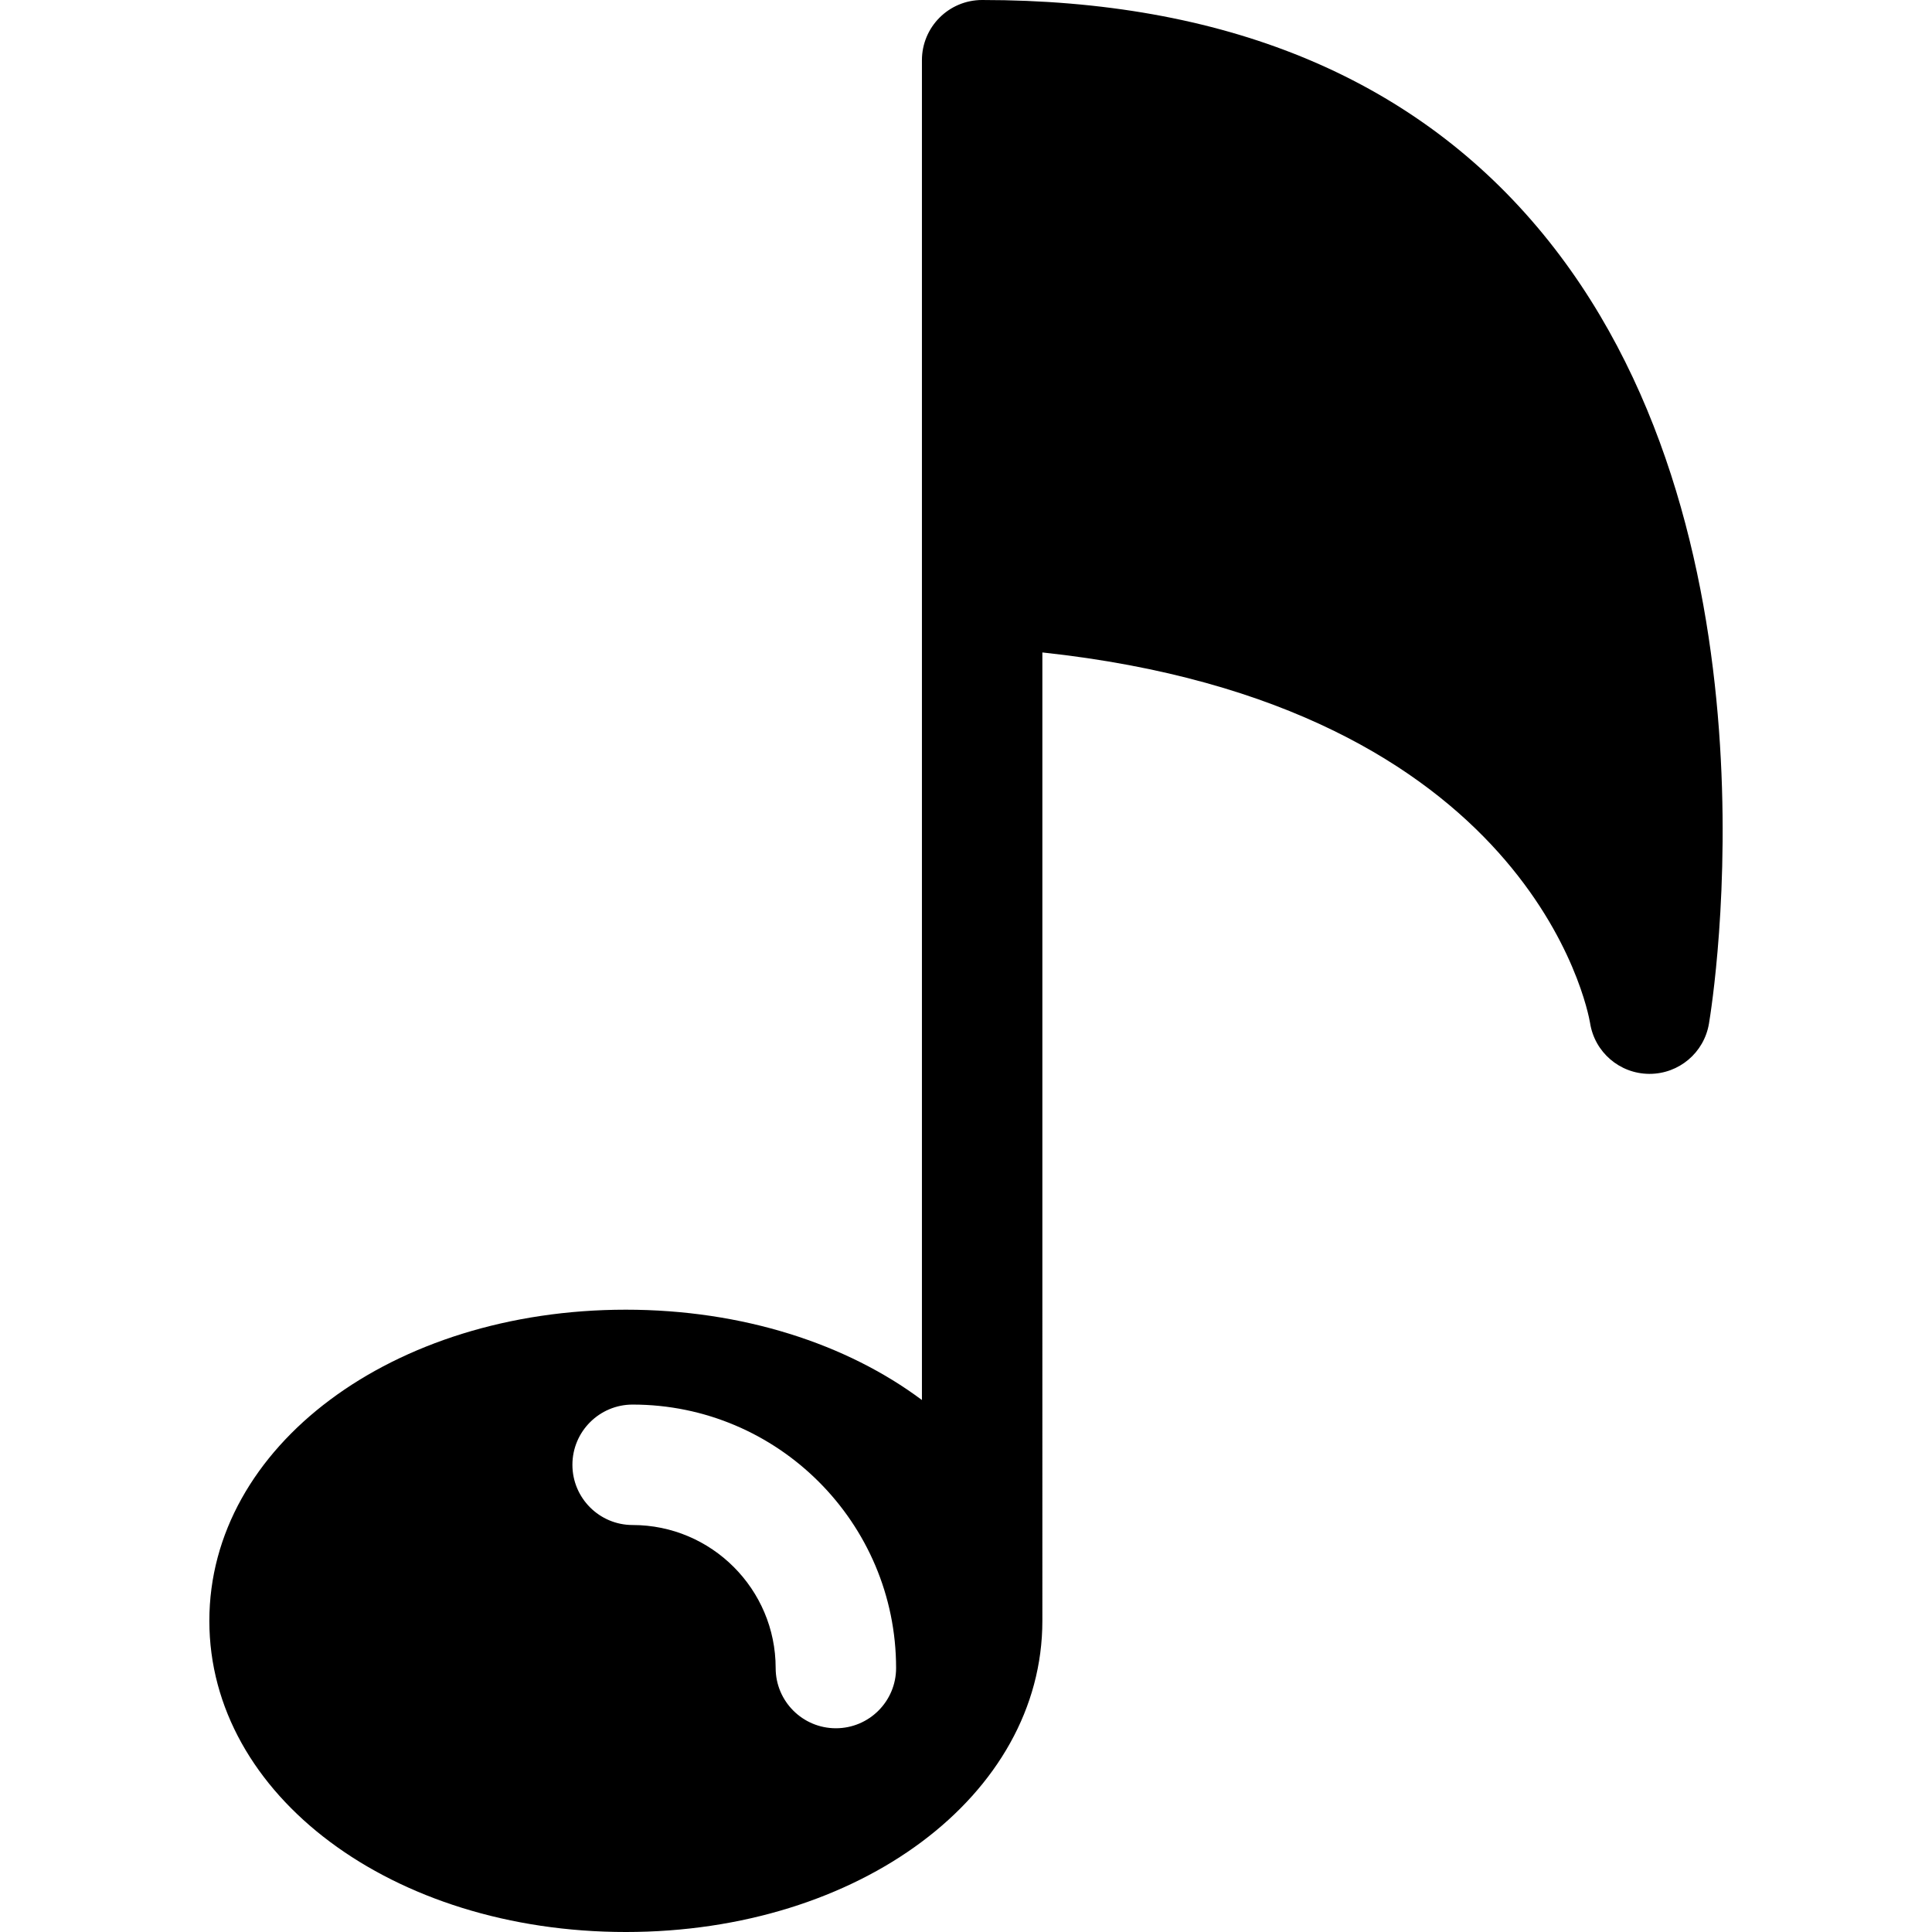
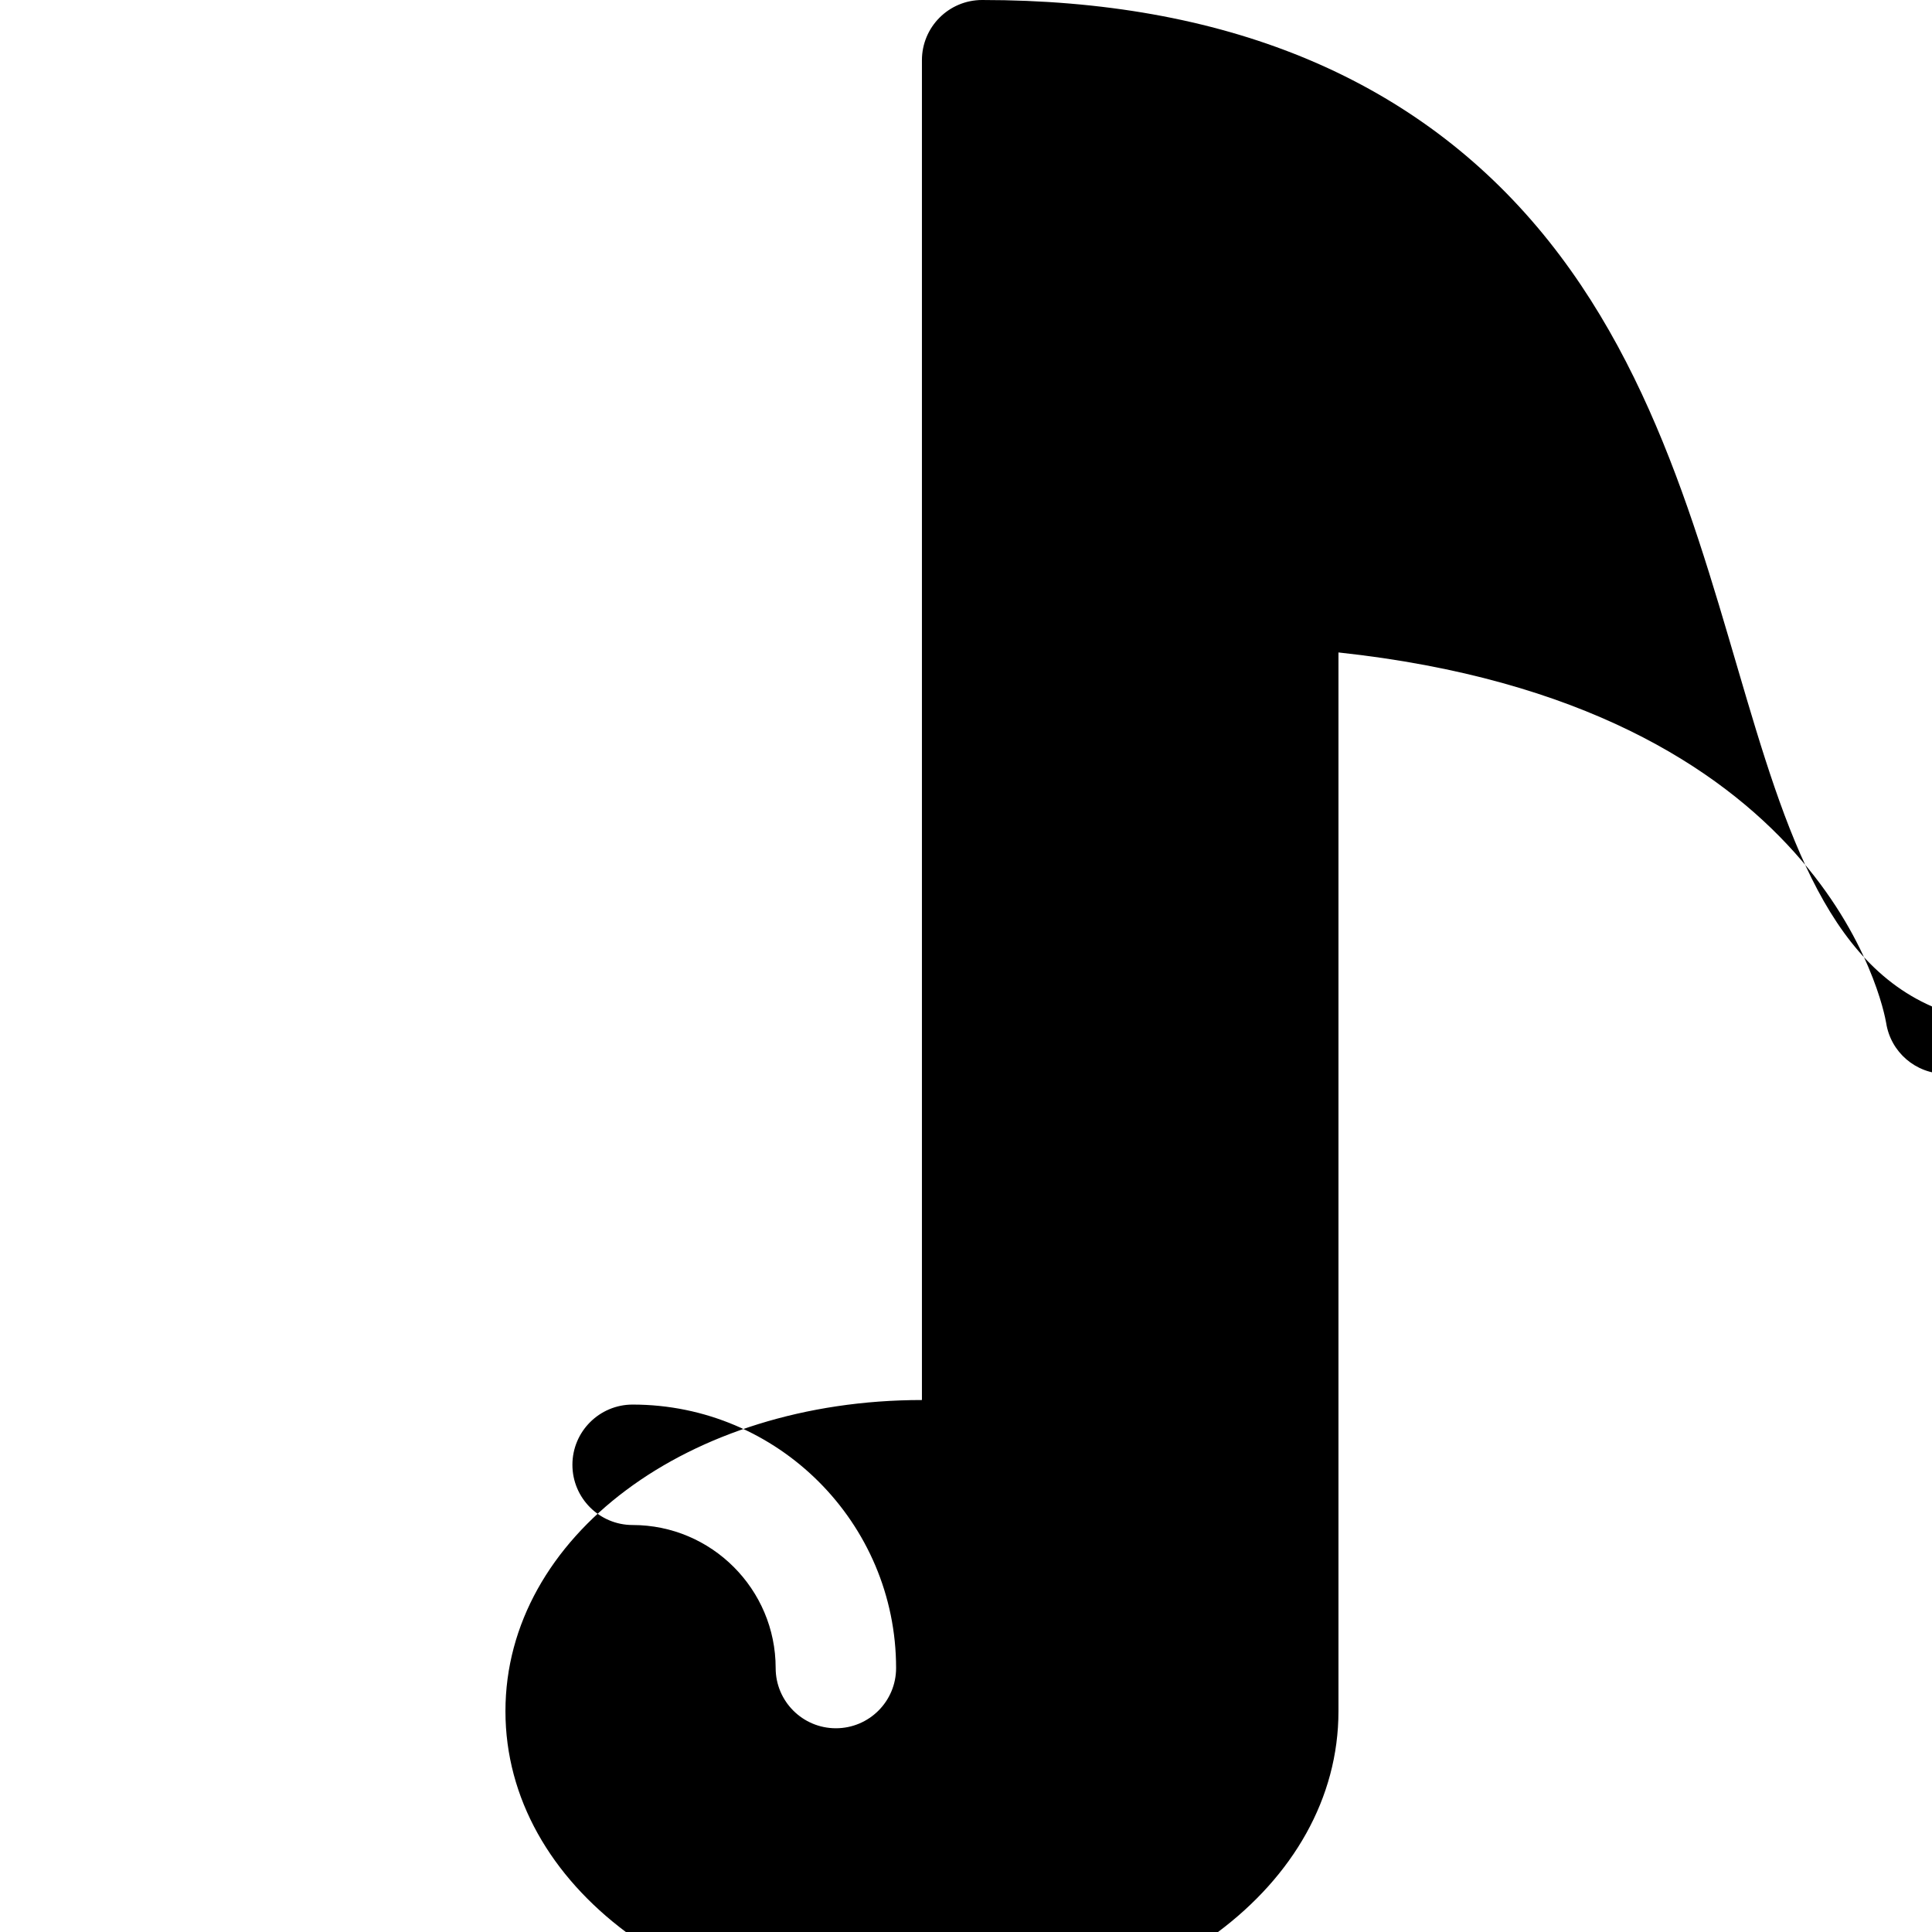
<svg xmlns="http://www.w3.org/2000/svg" fill="#000000" version="1.1" id="Capa_1" width="800px" height="800px" viewBox="0 0 394.545 394.545" xml:space="preserve">
  <g>
-     <path d="M313.929,46.369C287.922,15.601,249.773,0,200.57,0c-6.794,0-12.298,5.503-12.298,12.298v107.519c0,0.063,0,0.123,0,0.18   v165.91c-15.309-11.439-36.593-18.447-60.468-18.447c-47.69,0-85.052,27.91-85.052,63.543s37.362,63.543,85.052,63.543   c47.702,0,85.063-27.91,85.063-63.543V133.24c99.668,10.712,111.39,72.971,111.846,75.643c0.919,5.969,6.022,10.376,12.069,10.418   c0.024,0,0.061,0,0.084,0c6.005,0,11.133-4.323,12.13-10.256C349.693,204.932,365.426,107.254,313.929,46.369z M170.7,352.938   c-6.789,0-12.298-5.506-12.298-12.298c0-16.104-13.103-29.207-29.208-29.207c-6.788,0-12.298-5.507-12.298-12.298   s5.51-12.298,12.298-12.298c29.67,0,53.803,24.14,53.803,53.803C182.998,347.432,177.494,352.938,170.7,352.938z" />
+     <path d="M313.929,46.369C287.922,15.601,249.773,0,200.57,0c-6.794,0-12.298,5.503-12.298,12.298v107.519c0,0.063,0,0.123,0,0.18   v165.91c-47.69,0-85.052,27.91-85.052,63.543s37.362,63.543,85.052,63.543   c47.702,0,85.063-27.91,85.063-63.543V133.24c99.668,10.712,111.39,72.971,111.846,75.643c0.919,5.969,6.022,10.376,12.069,10.418   c0.024,0,0.061,0,0.084,0c6.005,0,11.133-4.323,12.13-10.256C349.693,204.932,365.426,107.254,313.929,46.369z M170.7,352.938   c-6.789,0-12.298-5.506-12.298-12.298c0-16.104-13.103-29.207-29.208-29.207c-6.788,0-12.298-5.507-12.298-12.298   s5.51-12.298,12.298-12.298c29.67,0,53.803,24.14,53.803,53.803C182.998,347.432,177.494,352.938,170.7,352.938z" />
  </g>
</svg>